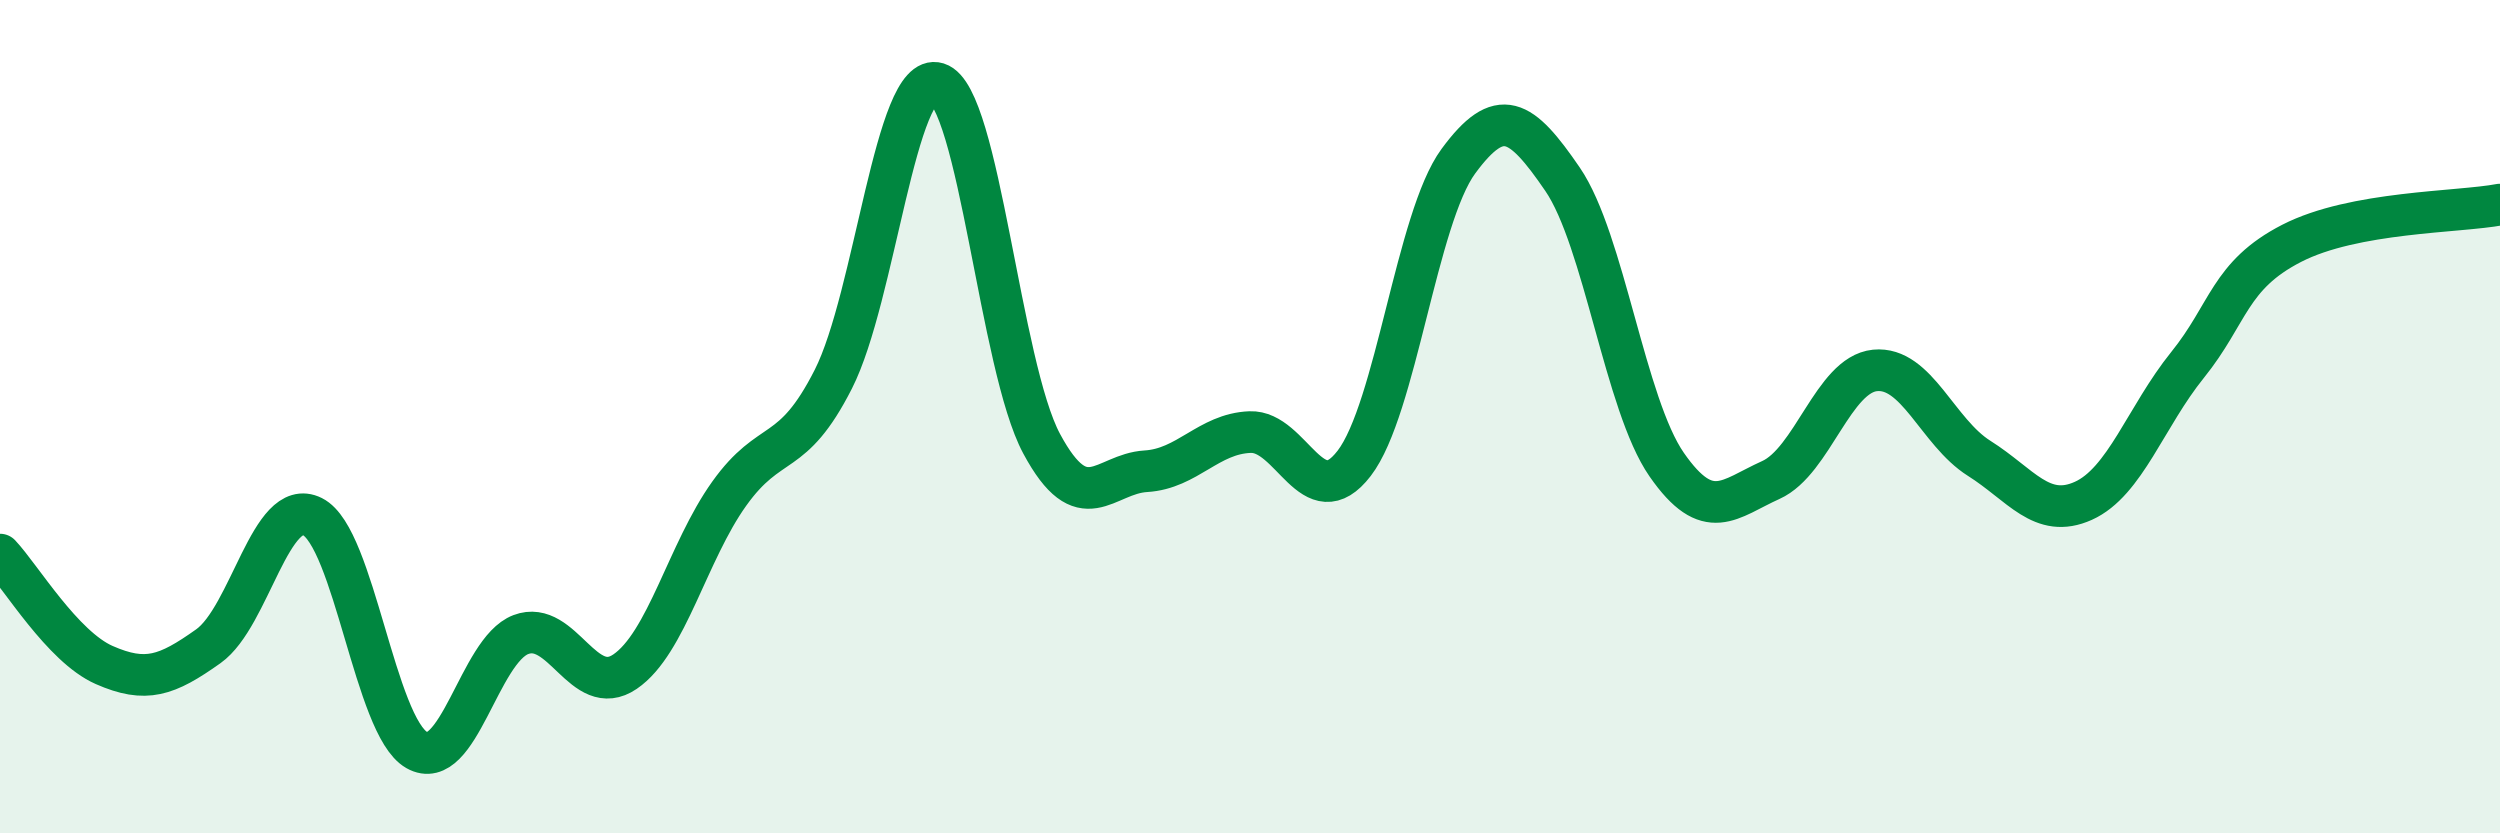
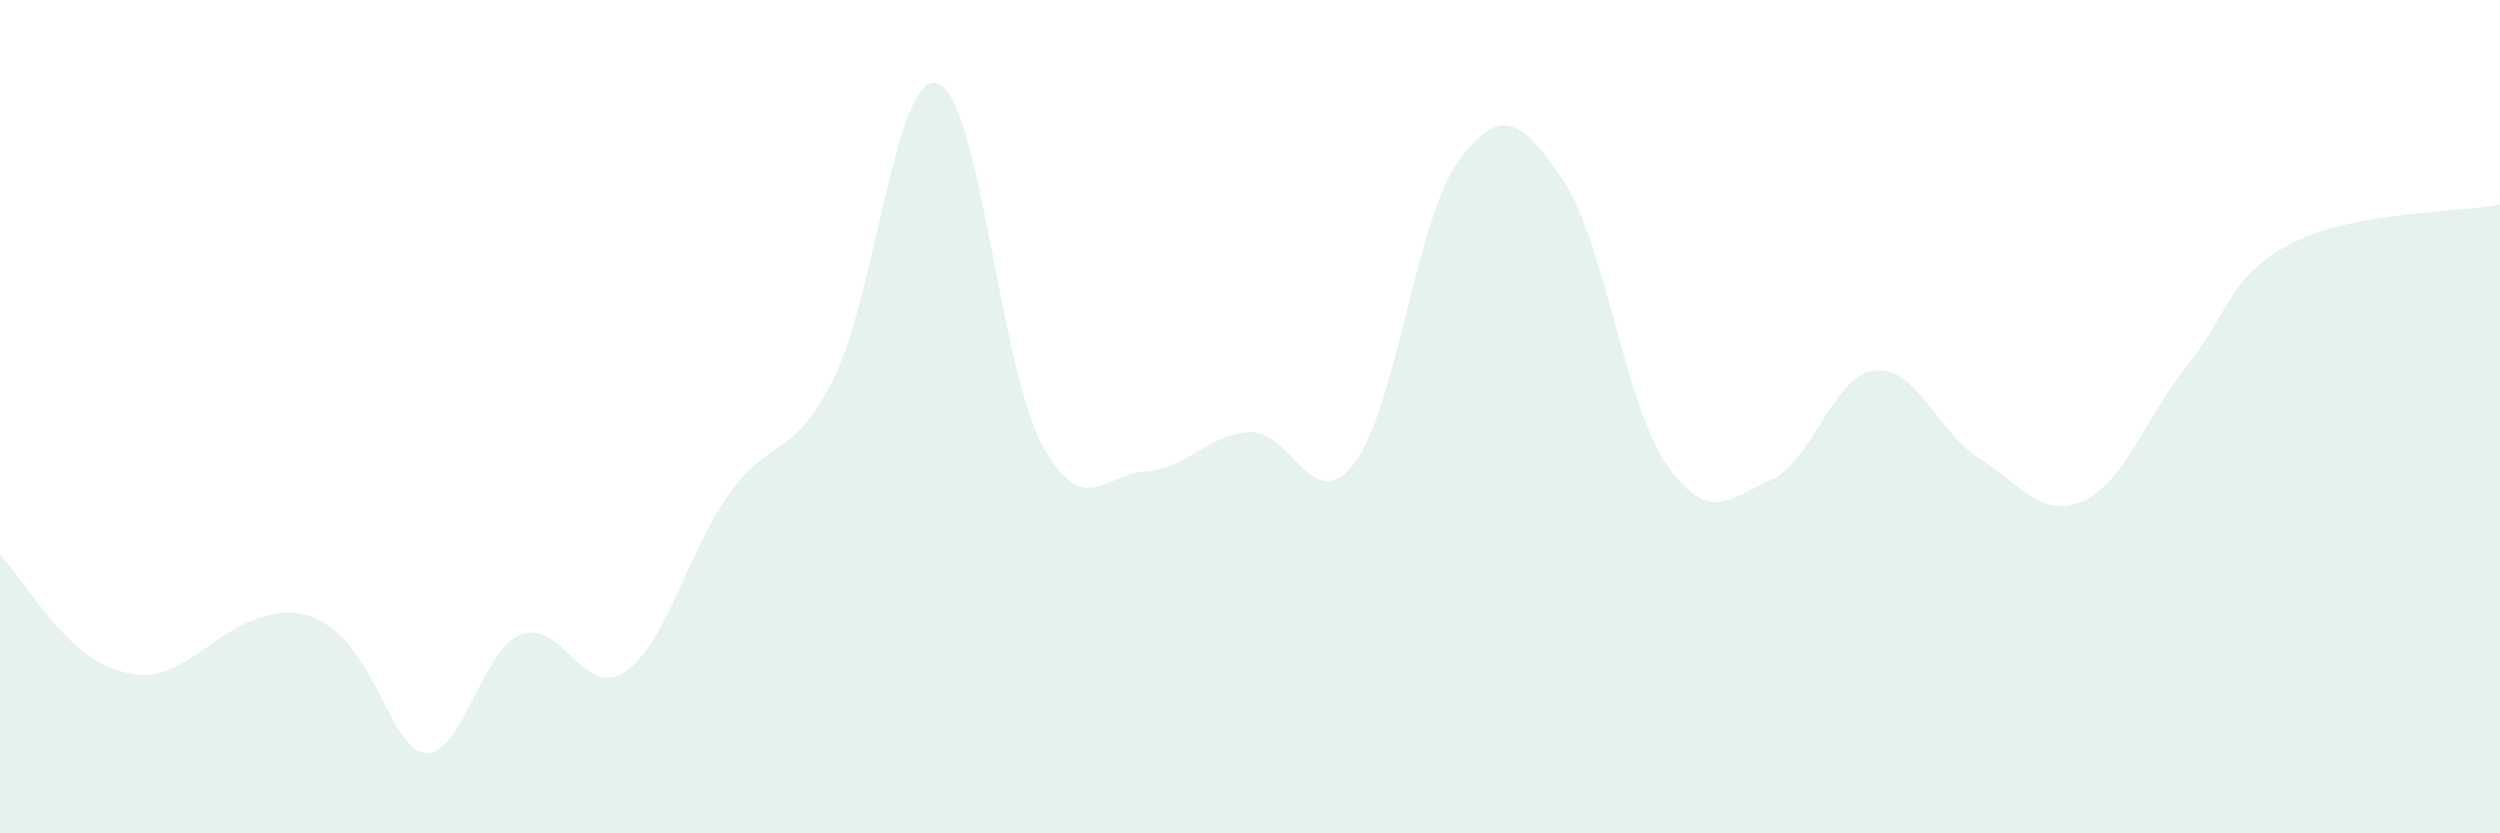
<svg xmlns="http://www.w3.org/2000/svg" width="60" height="20" viewBox="0 0 60 20">
-   <path d="M 0,13.31 C 0.5,13.84 1.5,15.52 2.5,15.96 C 3.5,16.4 4,16.22 5,15.51 C 6,14.8 6.5,11.9 7.5,12.4 C 8.5,12.9 9,17.43 10,18 C 11,18.57 11.5,15.61 12.5,15.23 C 13.5,14.85 14,16.8 15,16.12 C 16,15.44 16.5,13.25 17.5,11.85 C 18.5,10.45 19,11.07 20,9.1 C 21,7.13 21.5,1.69 22.5,2 C 23.5,2.31 24,8.79 25,10.65 C 26,12.51 26.5,11.37 27.5,11.31 C 28.5,11.25 29,10.41 30,10.37 C 31,10.33 31.5,12.42 32.5,11.12 C 33.5,9.82 34,5.23 35,3.87 C 36,2.51 36.5,2.84 37.5,4.3 C 38.5,5.76 39,9.71 40,11.15 C 41,12.59 41.5,11.97 42.5,11.52 C 43.5,11.07 44,8.99 45,8.89 C 46,8.79 46.5,10.37 47.5,11 C 48.5,11.63 49,12.47 50,12.02 C 51,11.57 51.5,10 52.5,8.76 C 53.5,7.52 53.5,6.61 55,5.84 C 56.5,5.07 59,5.1 60,4.91L60 20L0 20Z" fill="#008740" opacity="0.1" stroke-linecap="round" stroke-linejoin="round" />
-   <path d="M 0,13.31 C 0.5,13.84 1.5,15.52 2.5,15.96 C 3.5,16.4 4,16.22 5,15.51 C 6,14.8 6.5,11.9 7.5,12.4 C 8.5,12.9 9,17.43 10,18 C 11,18.57 11.5,15.61 12.5,15.23 C 13.5,14.85 14,16.8 15,16.12 C 16,15.44 16.5,13.25 17.5,11.85 C 18.5,10.45 19,11.07 20,9.1 C 21,7.13 21.5,1.69 22.5,2 C 23.5,2.31 24,8.79 25,10.65 C 26,12.51 26.5,11.37 27.5,11.31 C 28.5,11.25 29,10.41 30,10.37 C 31,10.33 31.5,12.42 32.5,11.12 C 33.5,9.82 34,5.23 35,3.87 C 36,2.51 36.5,2.84 37.5,4.3 C 38.5,5.76 39,9.71 40,11.15 C 41,12.59 41.5,11.97 42.5,11.52 C 43.5,11.07 44,8.99 45,8.89 C 46,8.79 46.5,10.37 47.5,11 C 48.5,11.63 49,12.47 50,12.02 C 51,11.57 51.5,10 52.5,8.76 C 53.5,7.52 53.5,6.61 55,5.84 C 56.5,5.07 59,5.1 60,4.91" stroke="#008740" stroke-width="1" fill="none" stroke-linecap="round" stroke-linejoin="round" />
+   <path d="M 0,13.31 C 0.5,13.84 1.5,15.52 2.5,15.96 C 3.5,16.4 4,16.22 5,15.51 C 8.5,12.9 9,17.43 10,18 C 11,18.57 11.5,15.61 12.5,15.23 C 13.5,14.85 14,16.8 15,16.12 C 16,15.44 16.5,13.25 17.5,11.85 C 18.5,10.45 19,11.07 20,9.1 C 21,7.13 21.5,1.69 22.5,2 C 23.5,2.31 24,8.79 25,10.65 C 26,12.51 26.5,11.37 27.5,11.31 C 28.5,11.25 29,10.41 30,10.37 C 31,10.33 31.5,12.42 32.5,11.12 C 33.5,9.82 34,5.23 35,3.87 C 36,2.51 36.5,2.84 37.5,4.3 C 38.5,5.76 39,9.71 40,11.15 C 41,12.59 41.5,11.97 42.5,11.52 C 43.5,11.07 44,8.99 45,8.89 C 46,8.79 46.5,10.37 47.5,11 C 48.5,11.63 49,12.47 50,12.02 C 51,11.57 51.5,10 52.5,8.76 C 53.5,7.52 53.5,6.61 55,5.84 C 56.5,5.07 59,5.1 60,4.91L60 20L0 20Z" fill="#008740" opacity="0.1" stroke-linecap="round" stroke-linejoin="round" />
</svg>